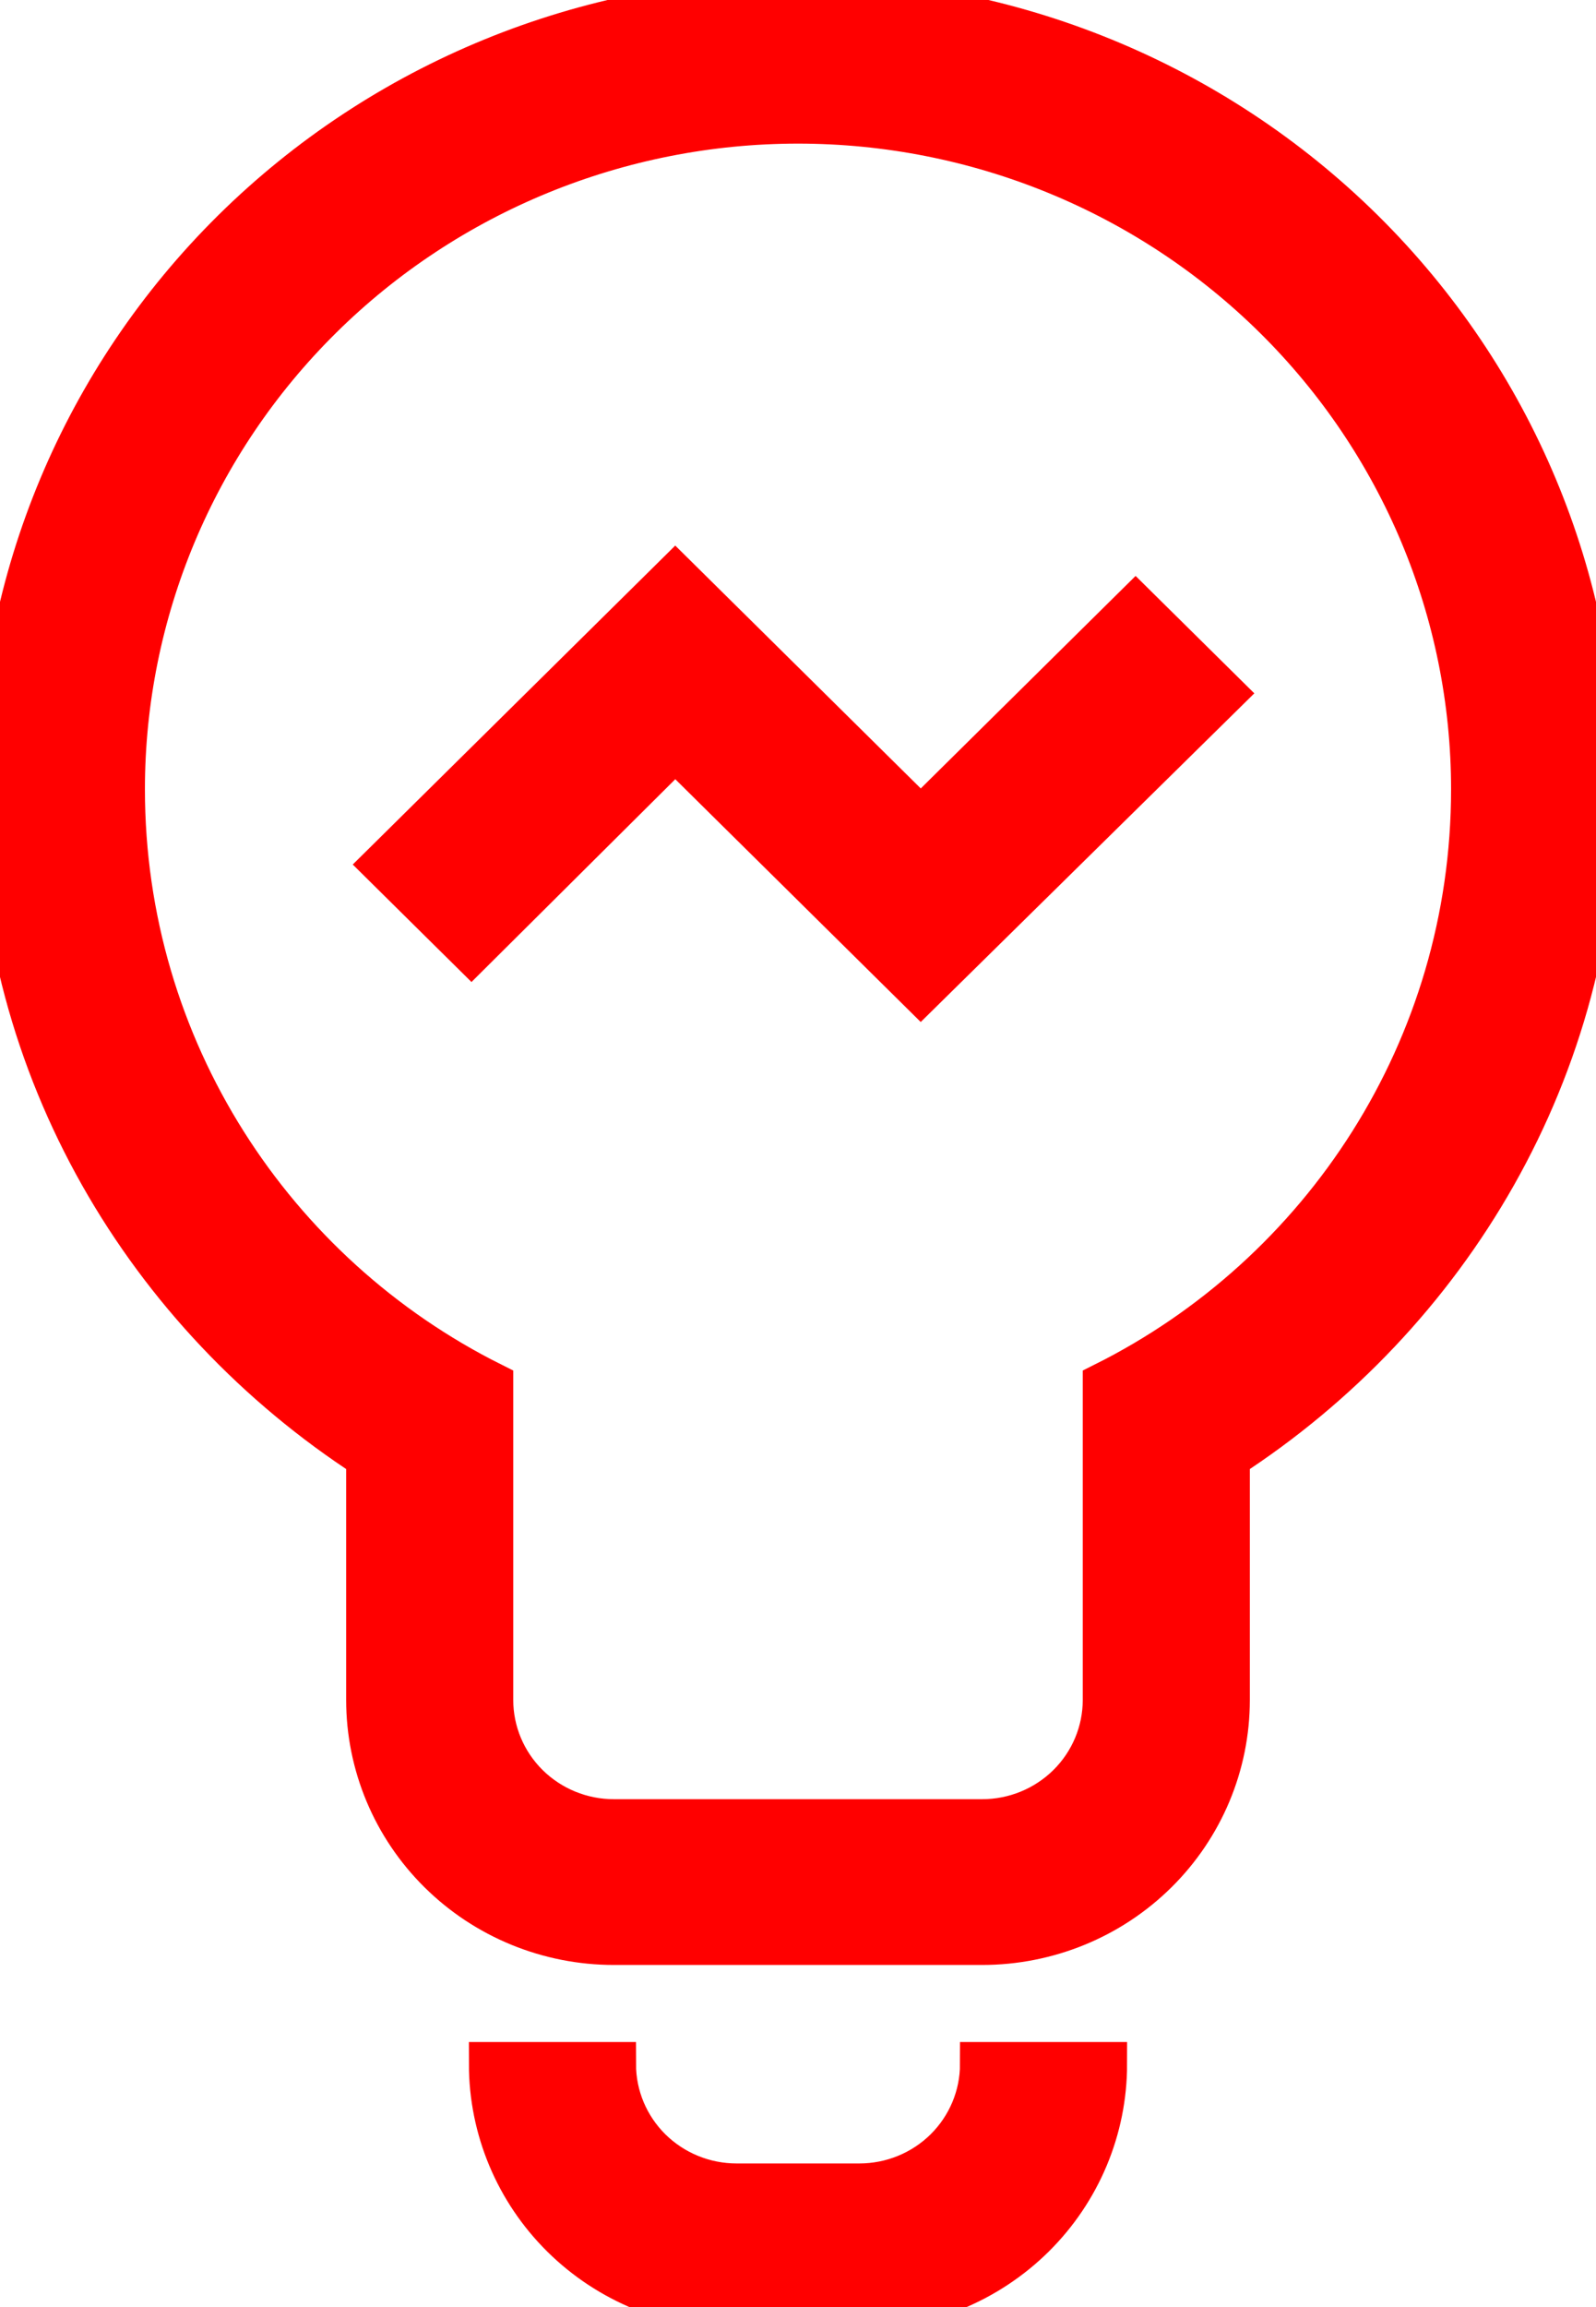
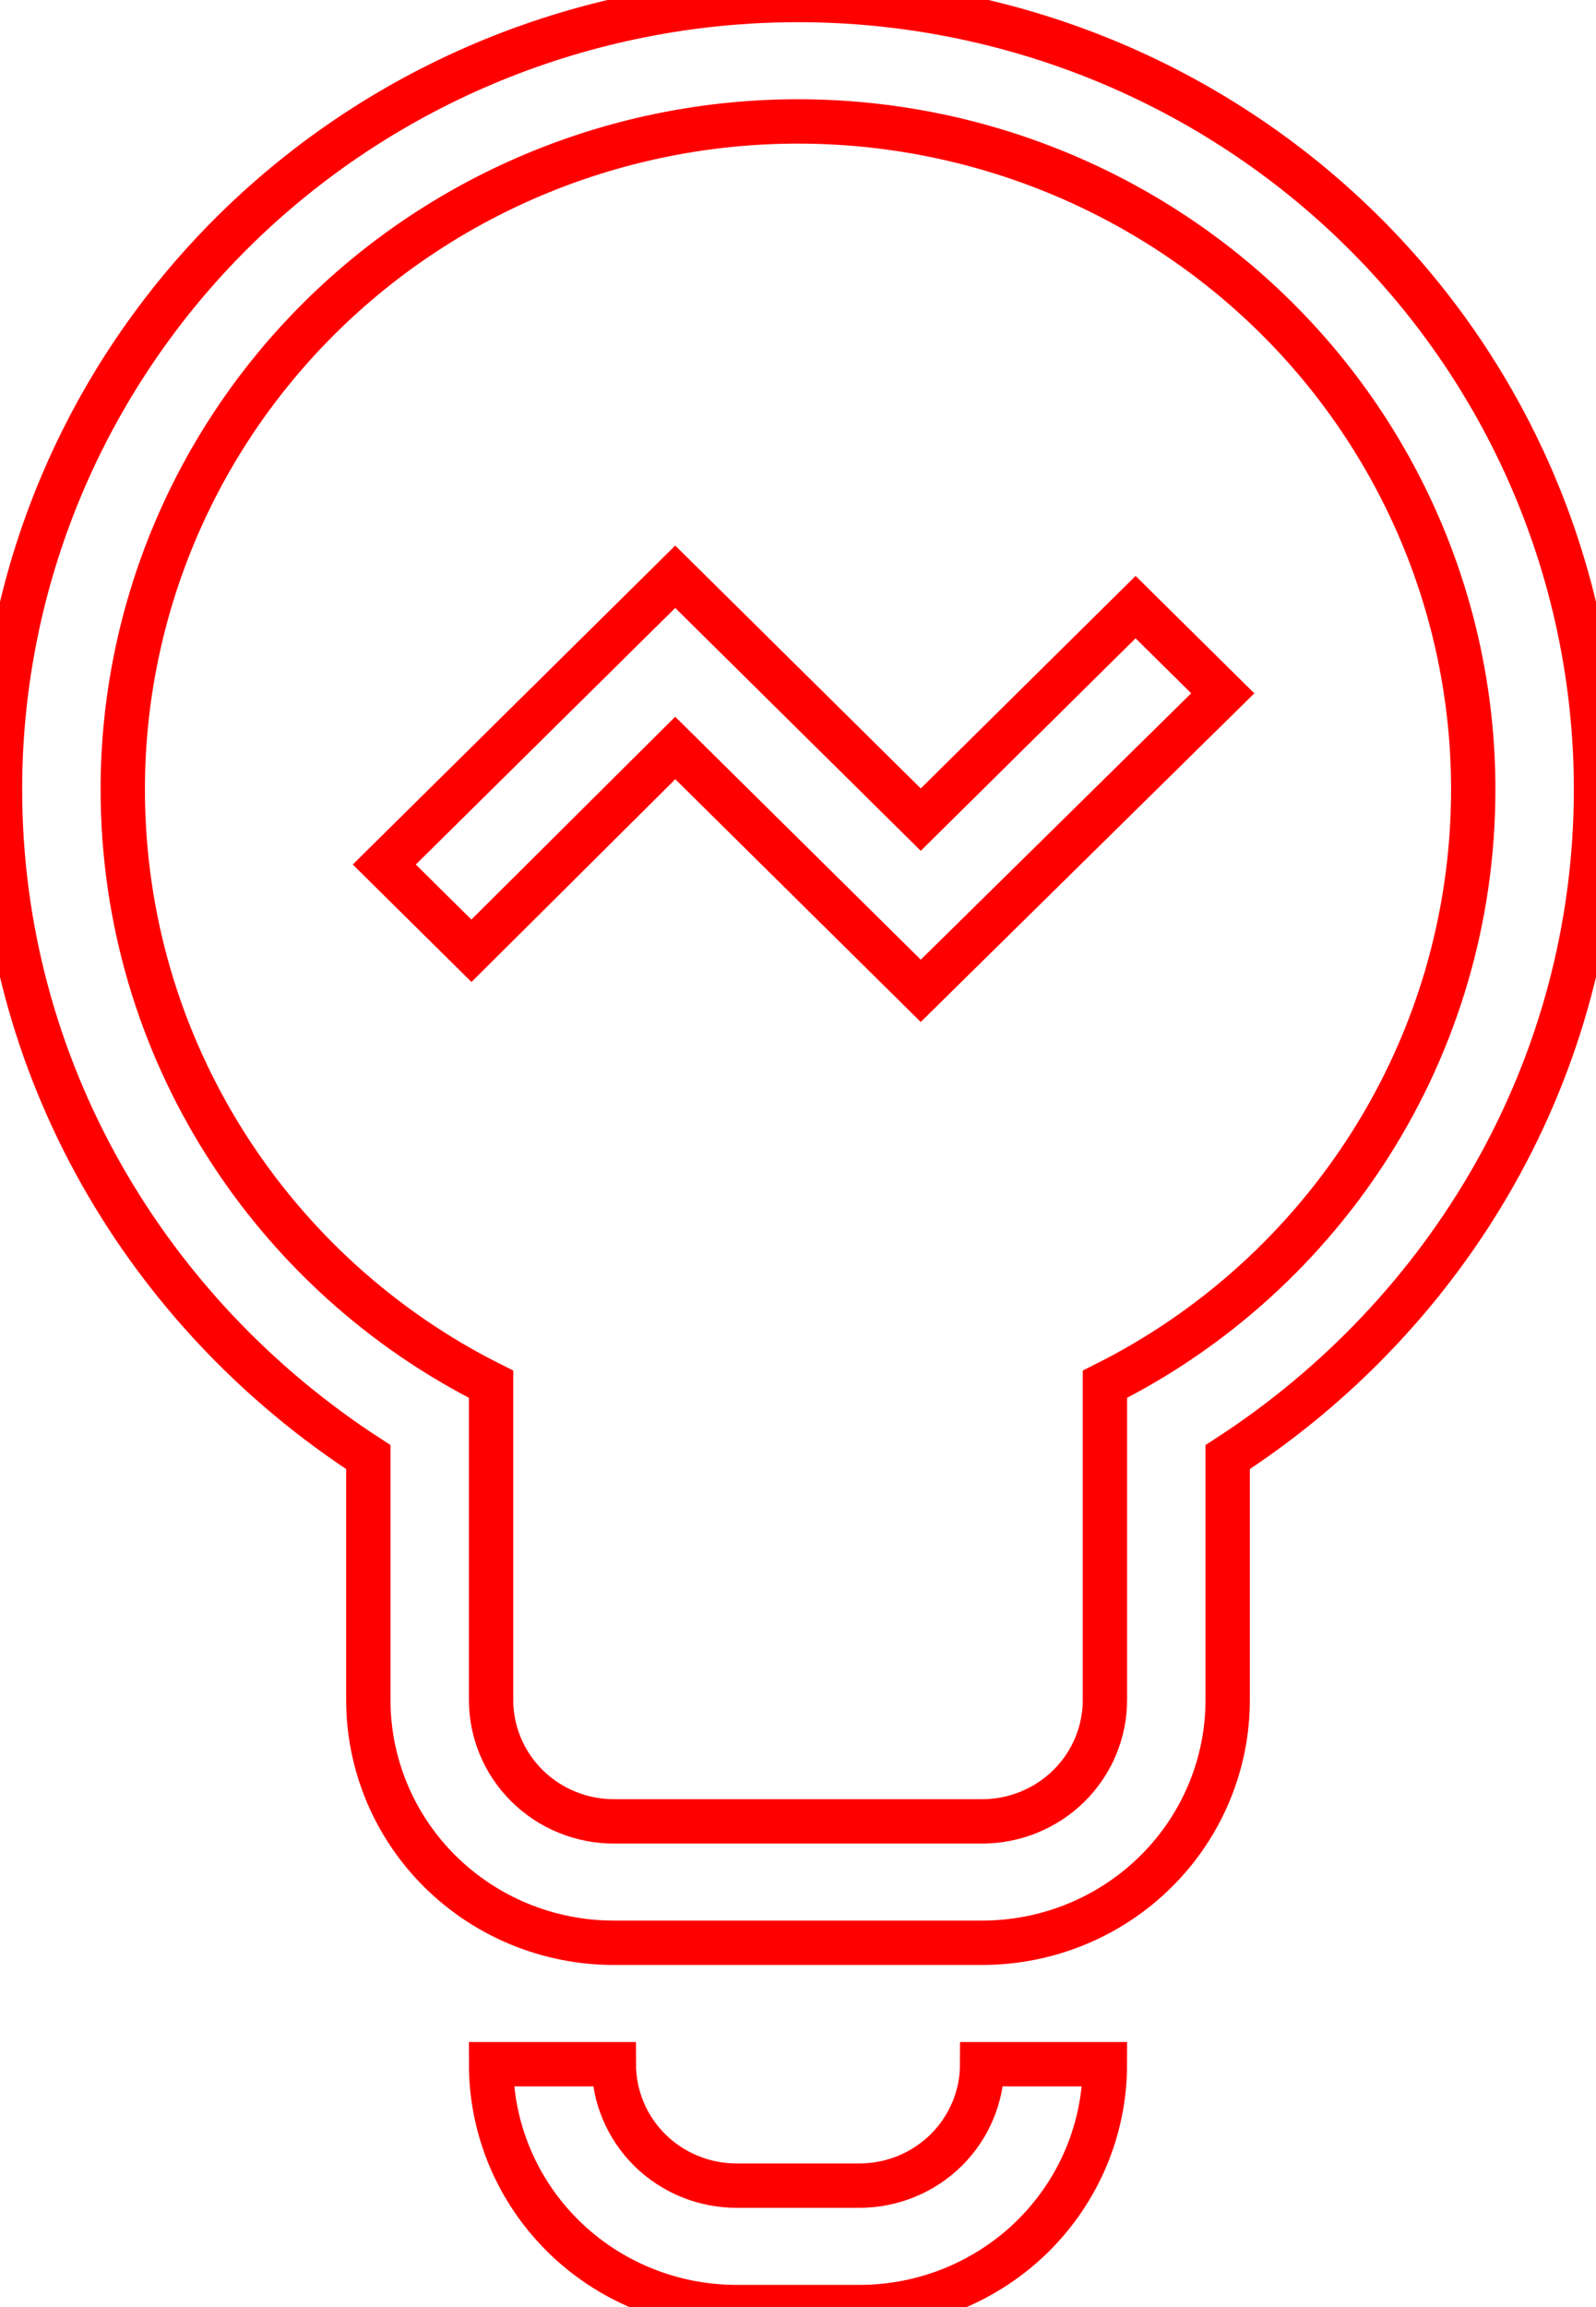
<svg xmlns="http://www.w3.org/2000/svg" width="36" height="52" viewBox="0 0 36 52" fill="none">
-   <path d="M24.923 46.526C24.923 47.978 24.34 49.37 23.301 50.397C22.262 51.423 20.854 52 19.385 52H16.615C15.146 52 13.738 51.423 12.699 50.397C11.66 49.37 11.077 47.978 11.077 46.526H13.846C13.846 47.252 14.138 47.948 14.657 48.462C15.177 48.975 15.881 49.263 16.615 49.263H19.385C20.119 49.263 20.823 48.975 21.343 48.462C21.862 47.948 22.154 47.252 22.154 46.526H24.923ZM27.692 38.316C27.692 39.767 27.109 41.16 26.07 42.186C25.032 43.213 23.623 43.789 22.154 43.789H13.846C12.377 43.789 10.969 43.213 9.93 42.186C8.891 41.16 8.308 39.767 8.308 38.316V32.842C3.323 29.613 0 24.084 0 17.79C0 13.071 1.896 8.547 5.272 5.21C8.648 1.874 13.226 0 18 0C22.774 0 27.352 1.874 30.728 5.21C34.104 8.547 36 13.071 36 17.79C36 24.084 32.677 29.613 27.692 32.842V38.316ZM11.077 38.316C11.077 39.042 11.369 39.738 11.888 40.251C12.407 40.764 13.112 41.053 13.846 41.053H22.154C22.888 41.053 23.593 40.764 24.112 40.251C24.631 39.738 24.923 39.042 24.923 38.316V31.2C29.852 28.737 33.231 23.646 33.231 17.79C33.231 13.797 31.626 9.969 28.77 7.146C25.913 4.323 22.04 2.737 18 2.737C13.96 2.737 10.086 4.323 7.23 7.146C4.374 9.969 2.769 13.797 2.769 17.79C2.769 23.646 6.148 28.737 11.077 31.2V38.316ZM8.668 19.486L15.231 13L20.769 18.474L25.615 13.684L27.581 15.627L20.769 22.333L15.231 16.859L10.634 21.43L8.668 19.486Z" fill="#FF0000" />
  <path d="M24.923 46.526C24.923 47.978 24.34 49.37 23.301 50.397C22.262 51.423 20.854 52 19.385 52H16.615C15.146 52 13.738 51.423 12.699 50.397C11.66 49.37 11.077 47.978 11.077 46.526H13.846C13.846 47.252 14.138 47.948 14.657 48.462C15.177 48.975 15.881 49.263 16.615 49.263H19.385C20.119 49.263 20.823 48.975 21.343 48.462C21.862 47.948 22.154 47.252 22.154 46.526H24.923ZM27.692 38.316C27.692 39.767 27.109 41.16 26.07 42.186C25.032 43.213 23.623 43.789 22.154 43.789H13.846C12.377 43.789 10.969 43.213 9.93 42.186C8.891 41.16 8.308 39.767 8.308 38.316V32.842C3.323 29.613 0 24.084 0 17.79C0 13.071 1.896 8.547 5.272 5.21C8.648 1.874 13.226 0 18 0C22.774 0 27.352 1.874 30.728 5.21C34.104 8.547 36 13.071 36 17.79C36 24.084 32.677 29.613 27.692 32.842V38.316ZM11.077 38.316C11.077 39.042 11.369 39.738 11.888 40.251C12.407 40.764 13.112 41.053 13.846 41.053H22.154C22.888 41.053 23.593 40.764 24.112 40.251C24.631 39.738 24.923 39.042 24.923 38.316V31.2C29.852 28.737 33.231 23.646 33.231 17.79C33.231 13.797 31.626 9.969 28.77 7.146C25.913 4.323 22.04 2.737 18 2.737C13.96 2.737 10.086 4.323 7.23 7.146C4.374 9.969 2.769 13.797 2.769 17.79C2.769 23.646 6.148 28.737 11.077 31.2V38.316ZM8.668 19.486L15.231 13L20.769 18.474L25.615 13.684L27.581 15.627L20.769 22.333L15.231 16.859L10.634 21.43L8.668 19.486Z" stroke="#FF0000" />
</svg>